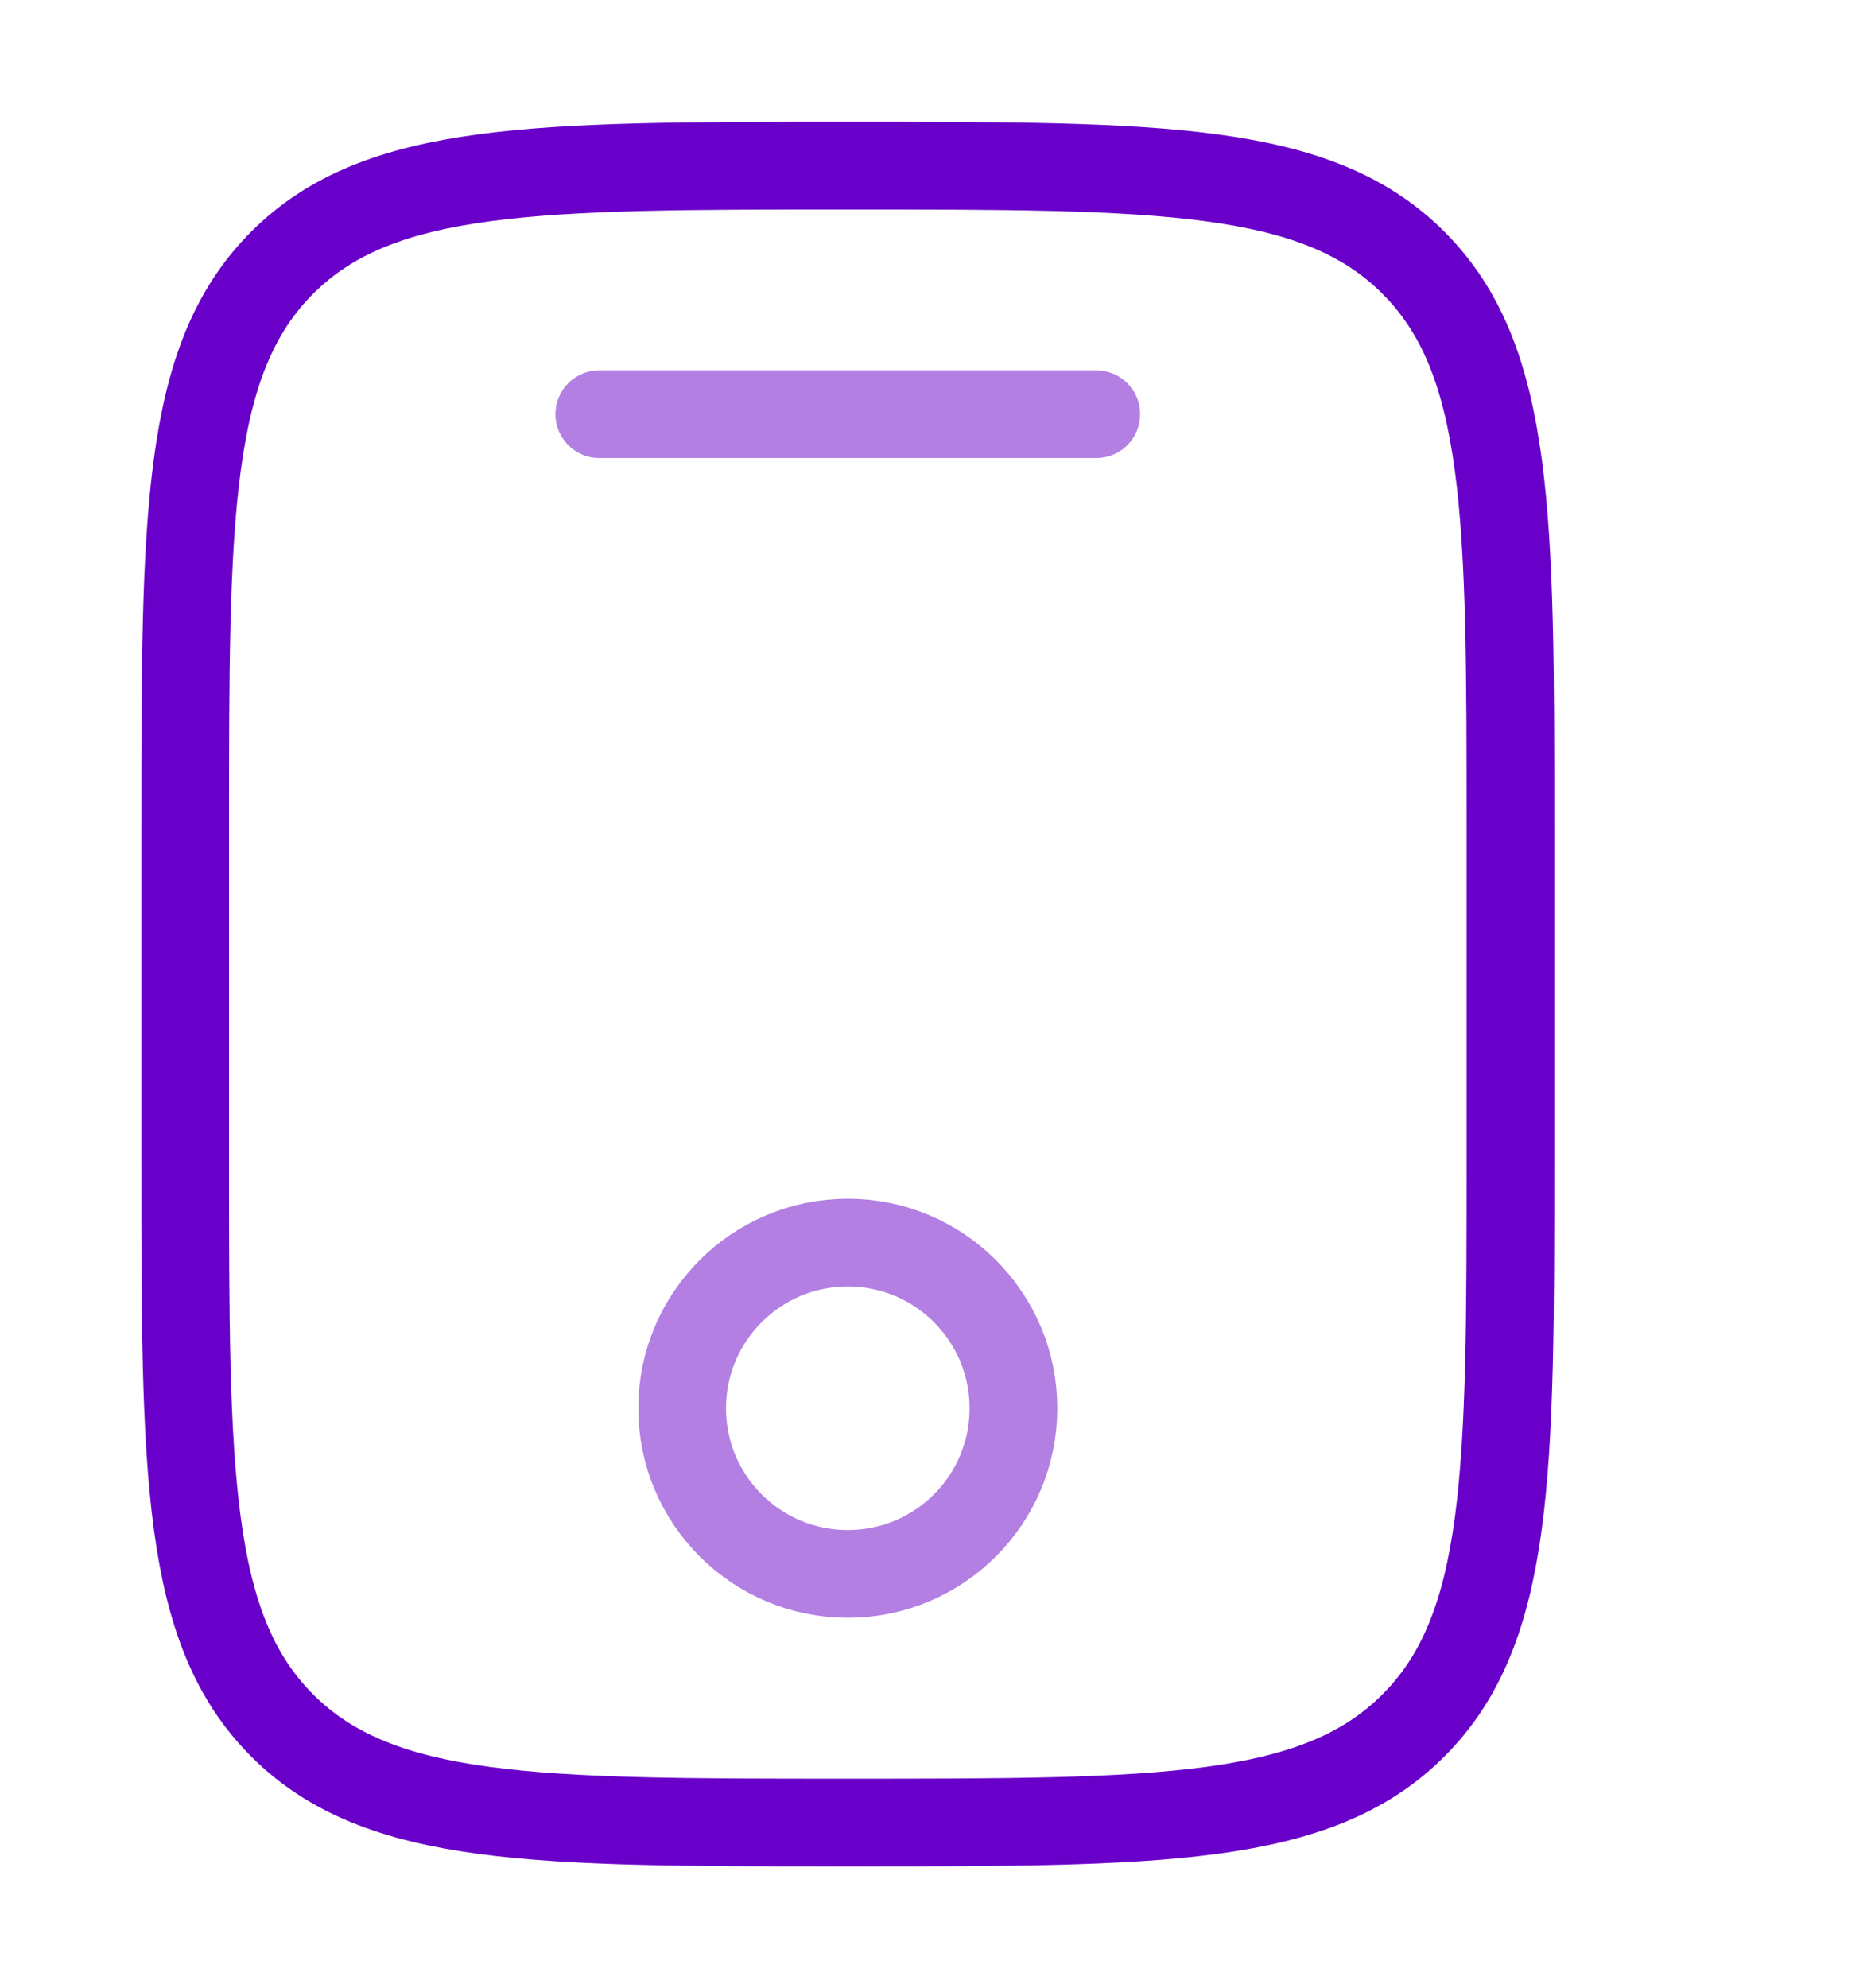
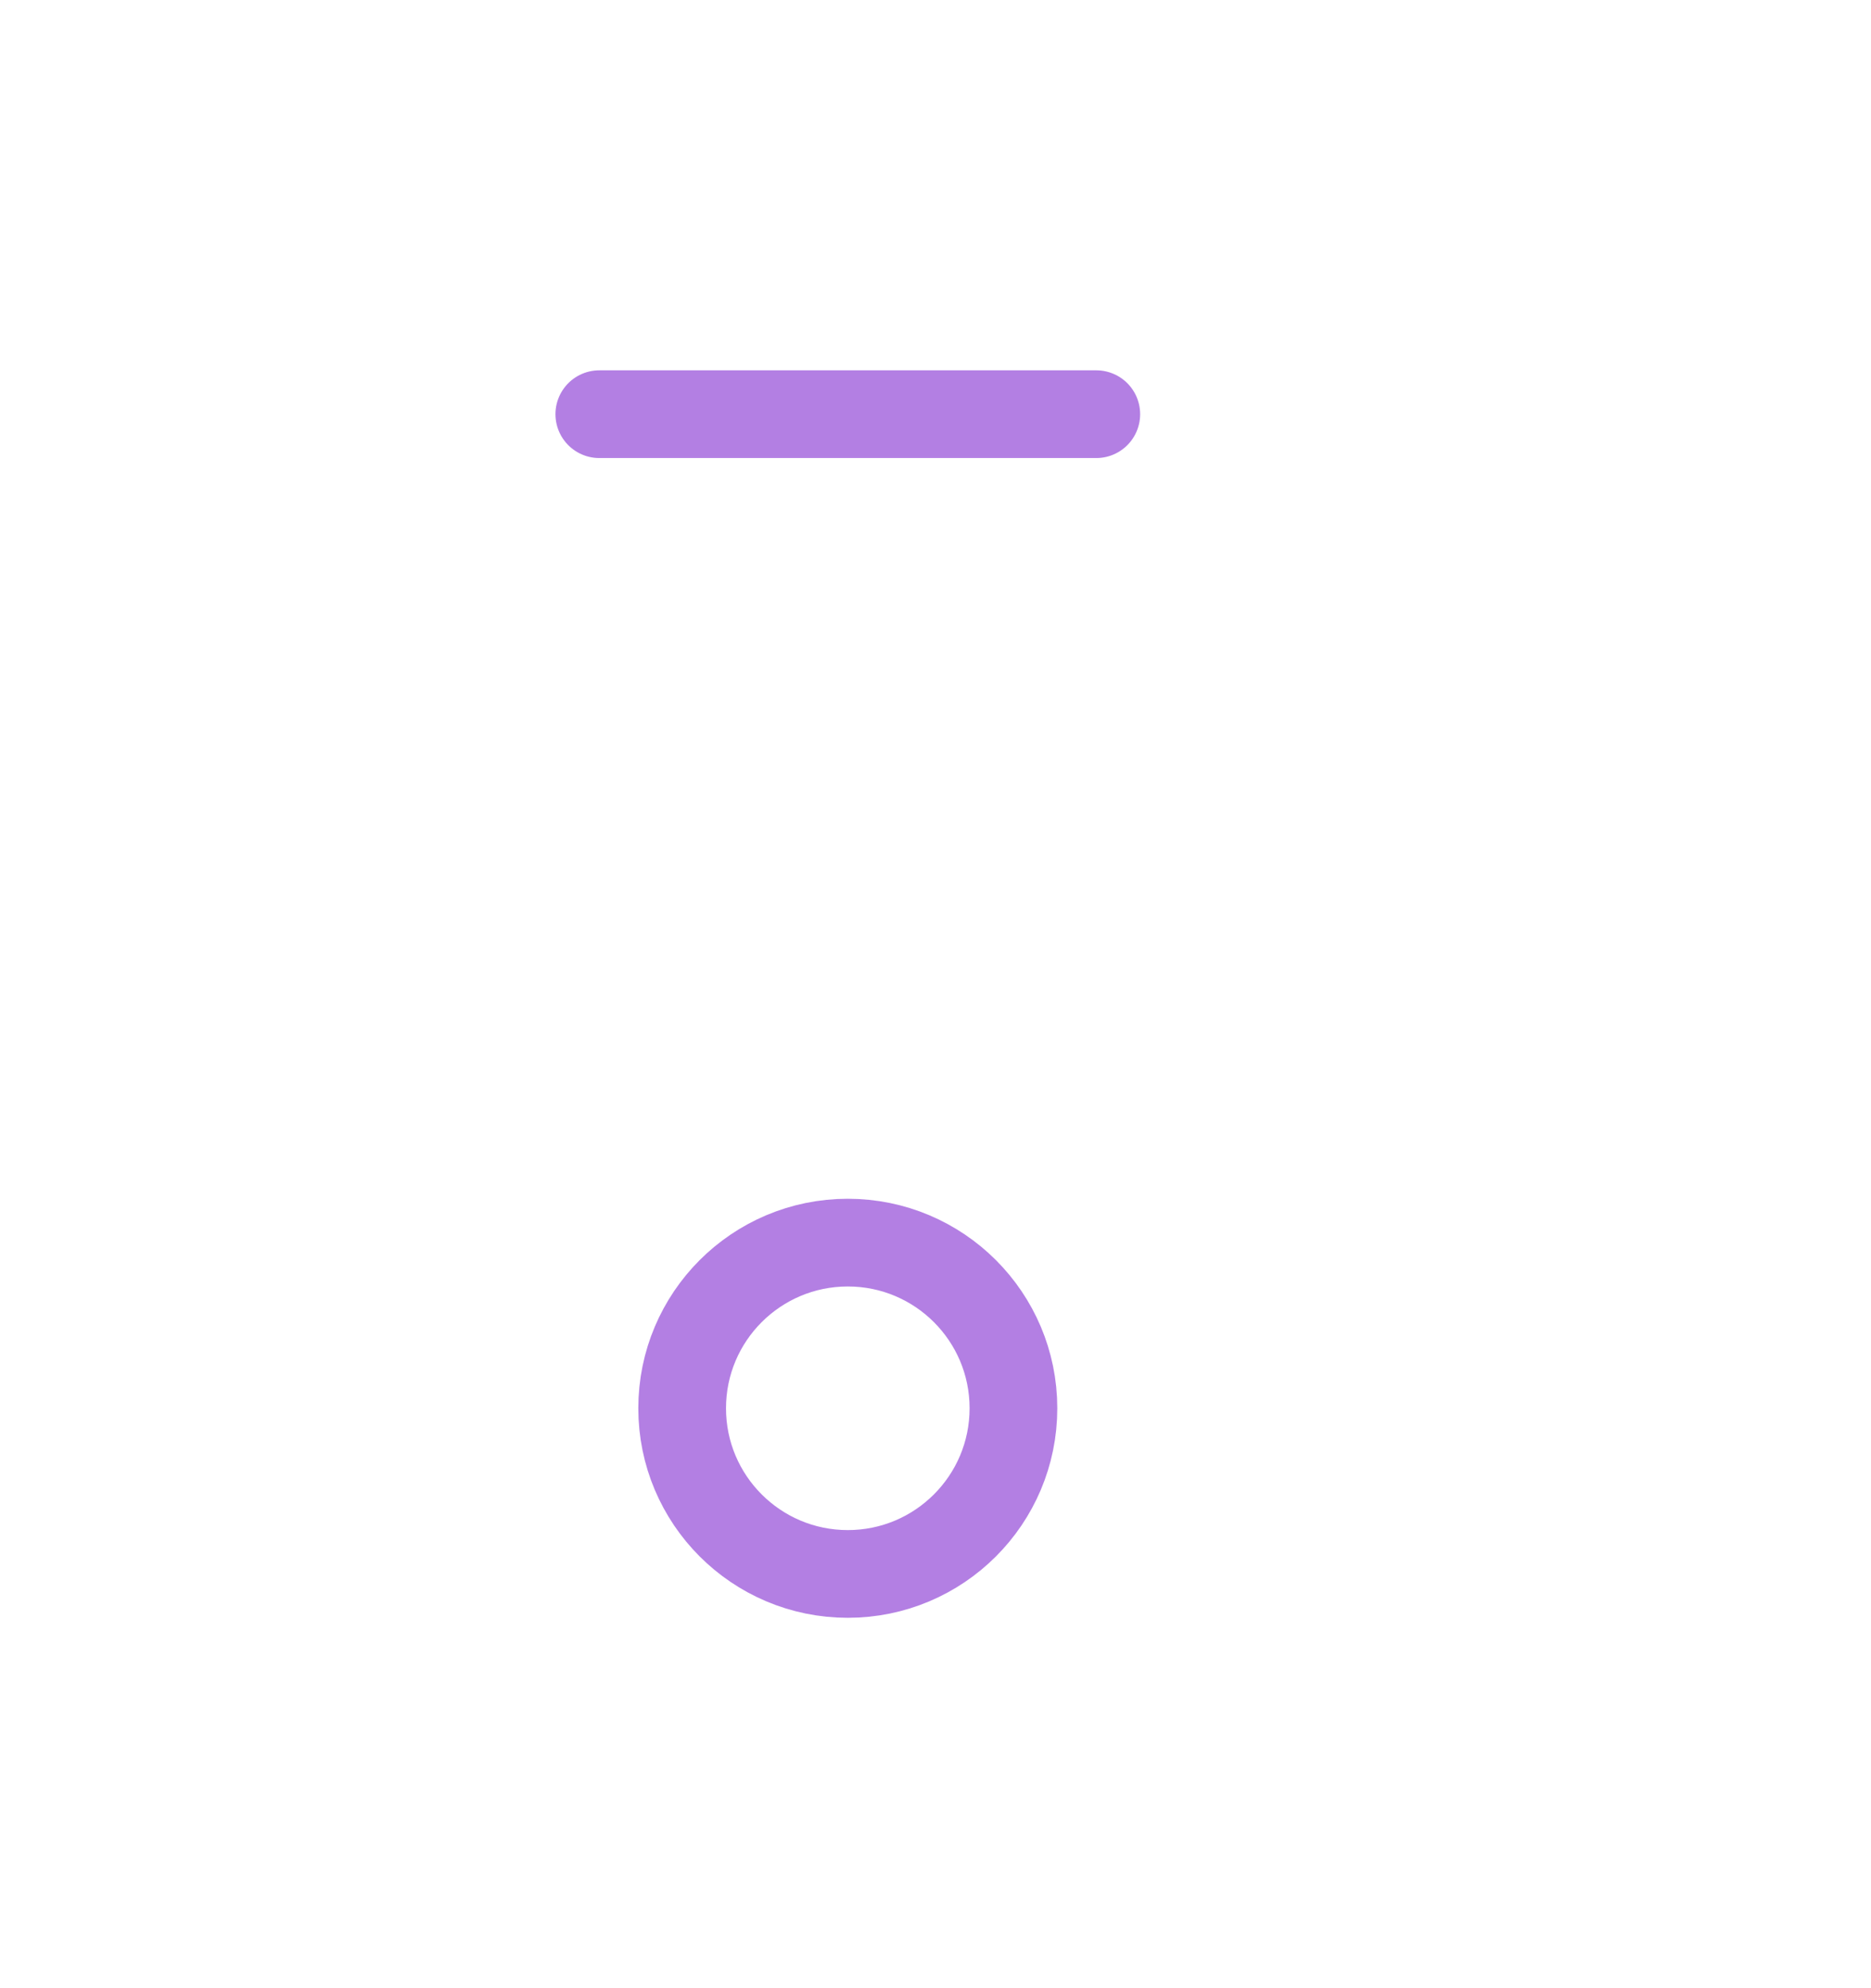
<svg xmlns="http://www.w3.org/2000/svg" width="32" height="34" viewBox="0 0 32 34" fill="none">
-   <path d="M3.167 14.167C3.167 8.824 3.167 6.153 4.826 4.493C6.486 2.833 9.158 2.833 14.5 2.833C19.843 2.833 22.514 2.833 24.174 4.493C25.833 6.153 25.833 8.824 25.833 14.167V19.833C25.833 25.176 25.833 27.847 24.174 29.507C22.514 31.167 19.843 31.167 14.5 31.167C9.158 31.167 6.486 31.167 4.826 29.507C3.167 27.847 3.167 25.176 3.167 19.833V14.167Z" stroke="#6900C9" stroke-width="1.5" />
  <path opacity="0.5" d="M18.75 7.083H10.25" stroke="#6900C9" stroke-width="1.5" stroke-linecap="round" />
  <circle opacity="0.5" cx="14.5" cy="24.083" r="2.833" stroke="#6900C9" stroke-width="1.5" />
</svg>